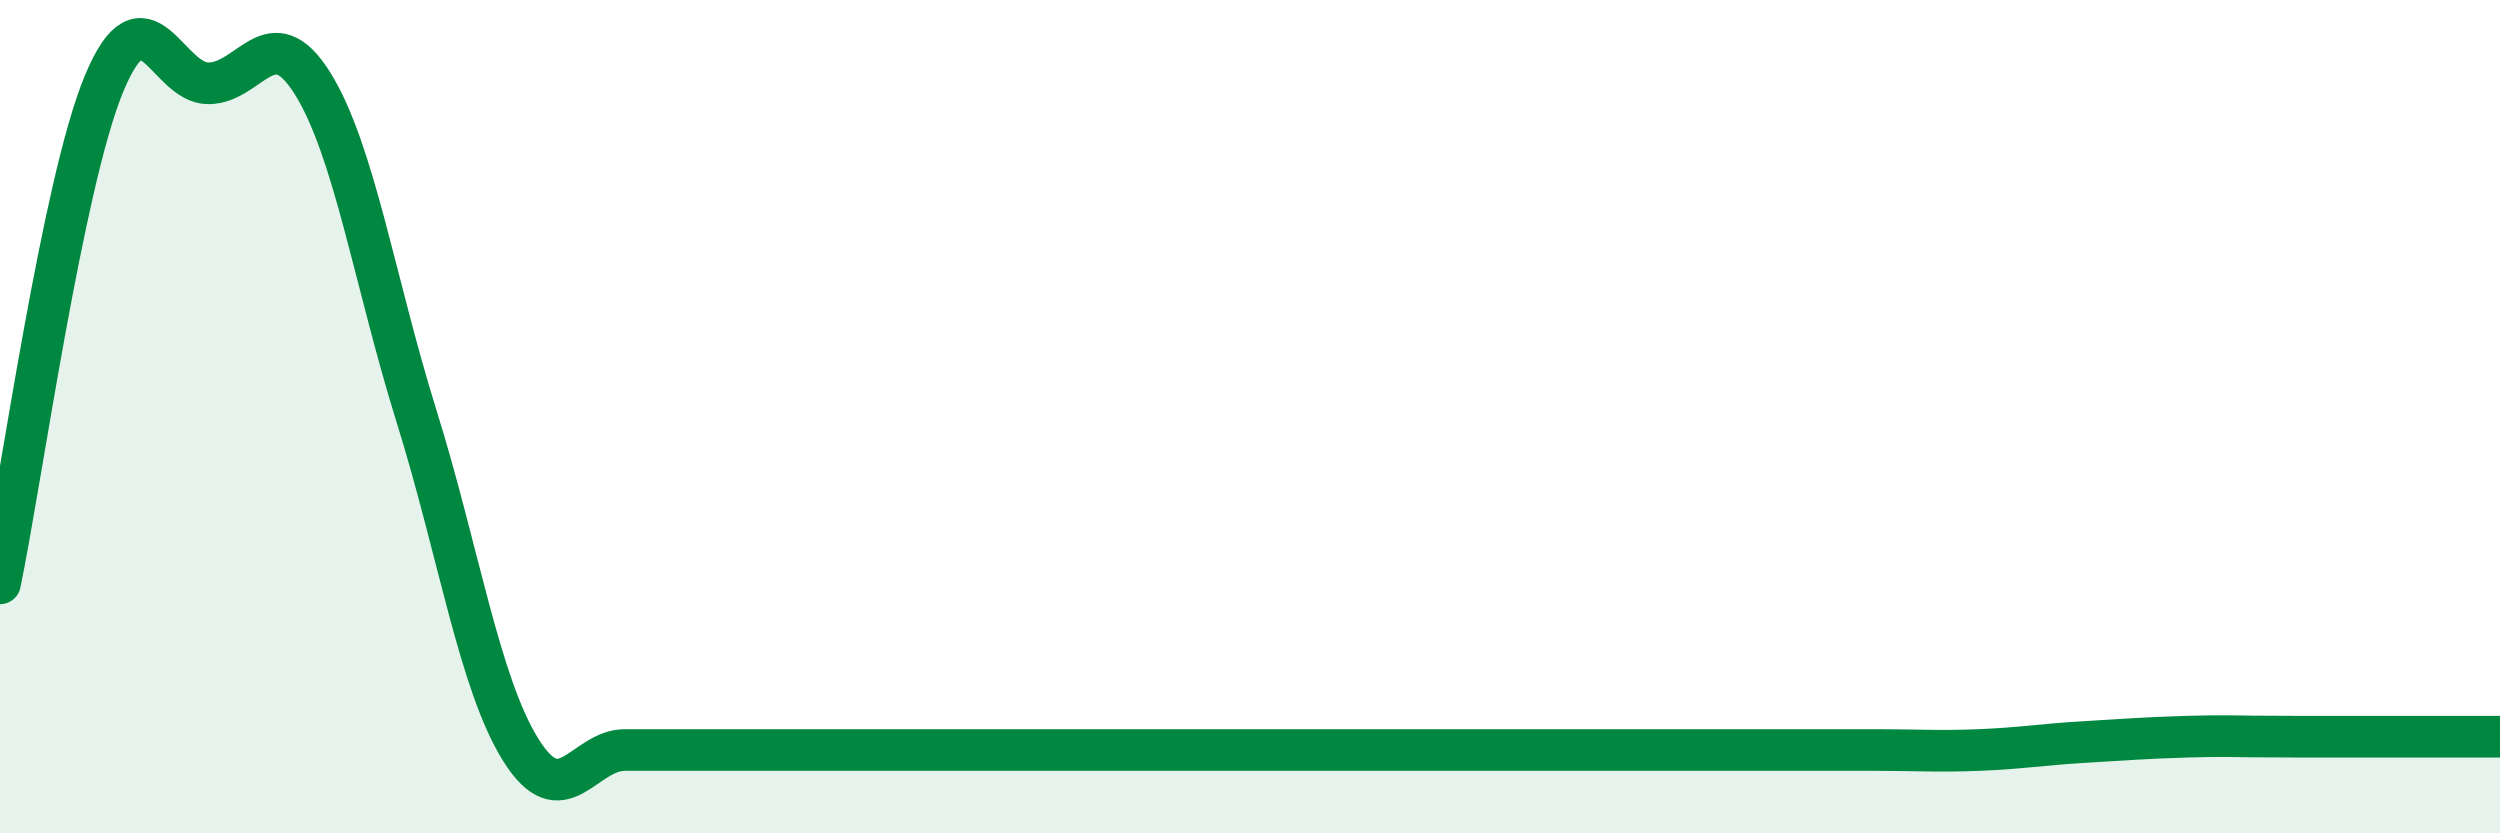
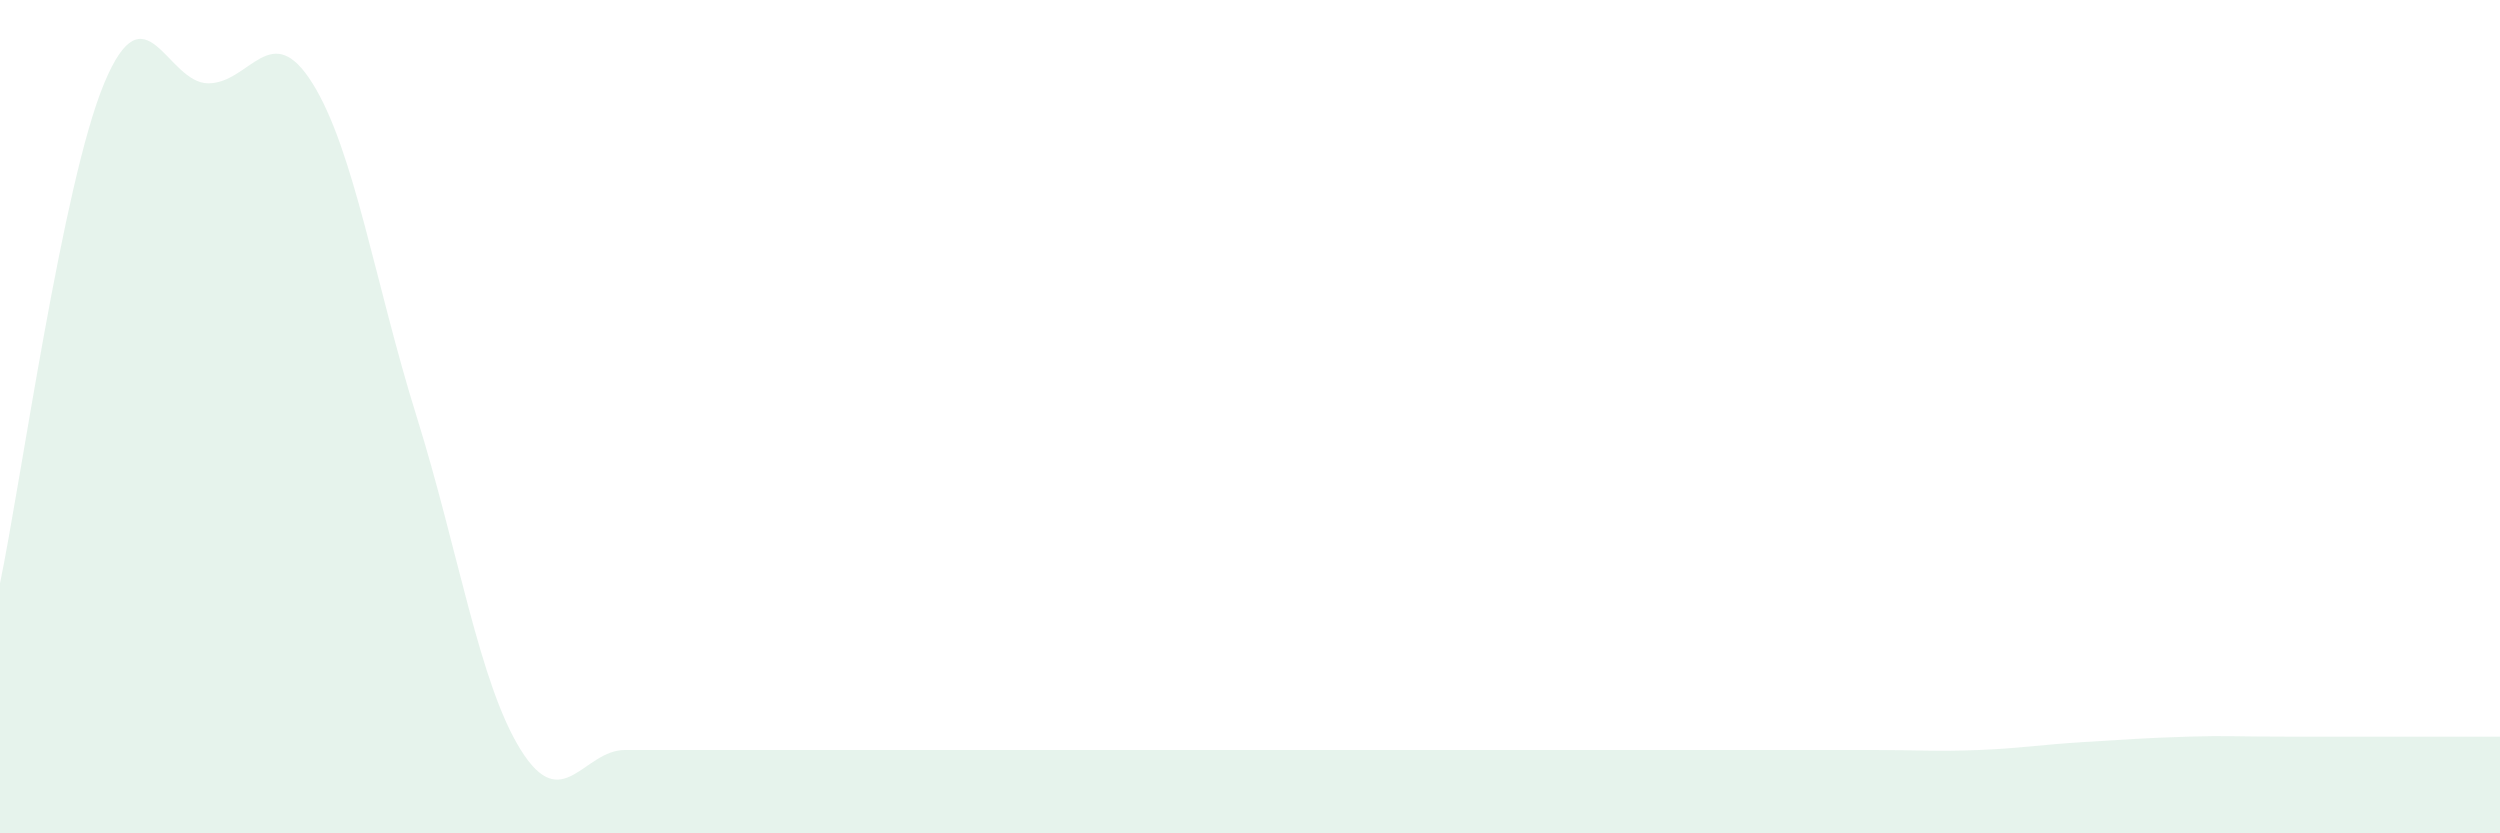
<svg xmlns="http://www.w3.org/2000/svg" width="60" height="20" viewBox="0 0 60 20">
  <path d="M 0,14 C 0.5,11.6 1.5,4.4 2.5,2 C 3.5,-0.4 4,2 5,2 C 6,2 6.5,0.4 7.5,2 C 8.5,3.6 9,6.8 10,10 C 11,13.2 11.5,16.4 12.5,18 C 13.5,19.6 14,18 15,18 C 16,18 16.5,18 17.5,18 C 18.5,18 19,18 20,18 C 21,18 21.5,18 22.5,18 C 23.5,18 24,18 25,18 C 26,18 26.5,18 27.5,18 C 28.5,18 29,18 30,18 C 31,18 31.5,18 32.5,18 C 33.5,18 34,18 35,18 C 36,18 36.5,18 37.5,18 C 38.5,18 39,18 40,18 C 41,18 41.5,18 42.5,18 C 43.5,18 44,18 45,18 C 46,18 46.5,18.04 47.5,18 C 48.5,17.96 49,17.87 50,17.81 C 51,17.75 51.5,17.71 52.5,17.68 C 53.5,17.65 53.5,17.68 55,17.68 C 56.5,17.68 59,17.68 60,17.68L60 20L0 20Z" fill="#008740" opacity="0.1" stroke-linecap="round" stroke-linejoin="round" />
-   <path d="M 0,14 C 0.5,11.6 1.5,4.4 2.5,2 C 3.5,-0.4 4,2 5,2 C 6,2 6.5,0.4 7.5,2 C 8.5,3.6 9,6.8 10,10 C 11,13.2 11.5,16.4 12.5,18 C 13.5,19.6 14,18 15,18 C 16,18 16.5,18 17.5,18 C 18.5,18 19,18 20,18 C 21,18 21.5,18 22.5,18 C 23.5,18 24,18 25,18 C 26,18 26.5,18 27.5,18 C 28.5,18 29,18 30,18 C 31,18 31.5,18 32.5,18 C 33.5,18 34,18 35,18 C 36,18 36.5,18 37.5,18 C 38.5,18 39,18 40,18 C 41,18 41.5,18 42.5,18 C 43.5,18 44,18 45,18 C 46,18 46.5,18.04 47.5,18 C 48.5,17.96 49,17.87 50,17.81 C 51,17.75 51.5,17.71 52.5,17.68 C 53.5,17.65 53.5,17.68 55,17.68 C 56.5,17.68 59,17.68 60,17.68" stroke="#008740" stroke-width="1" fill="none" stroke-linecap="round" stroke-linejoin="round" />
</svg>